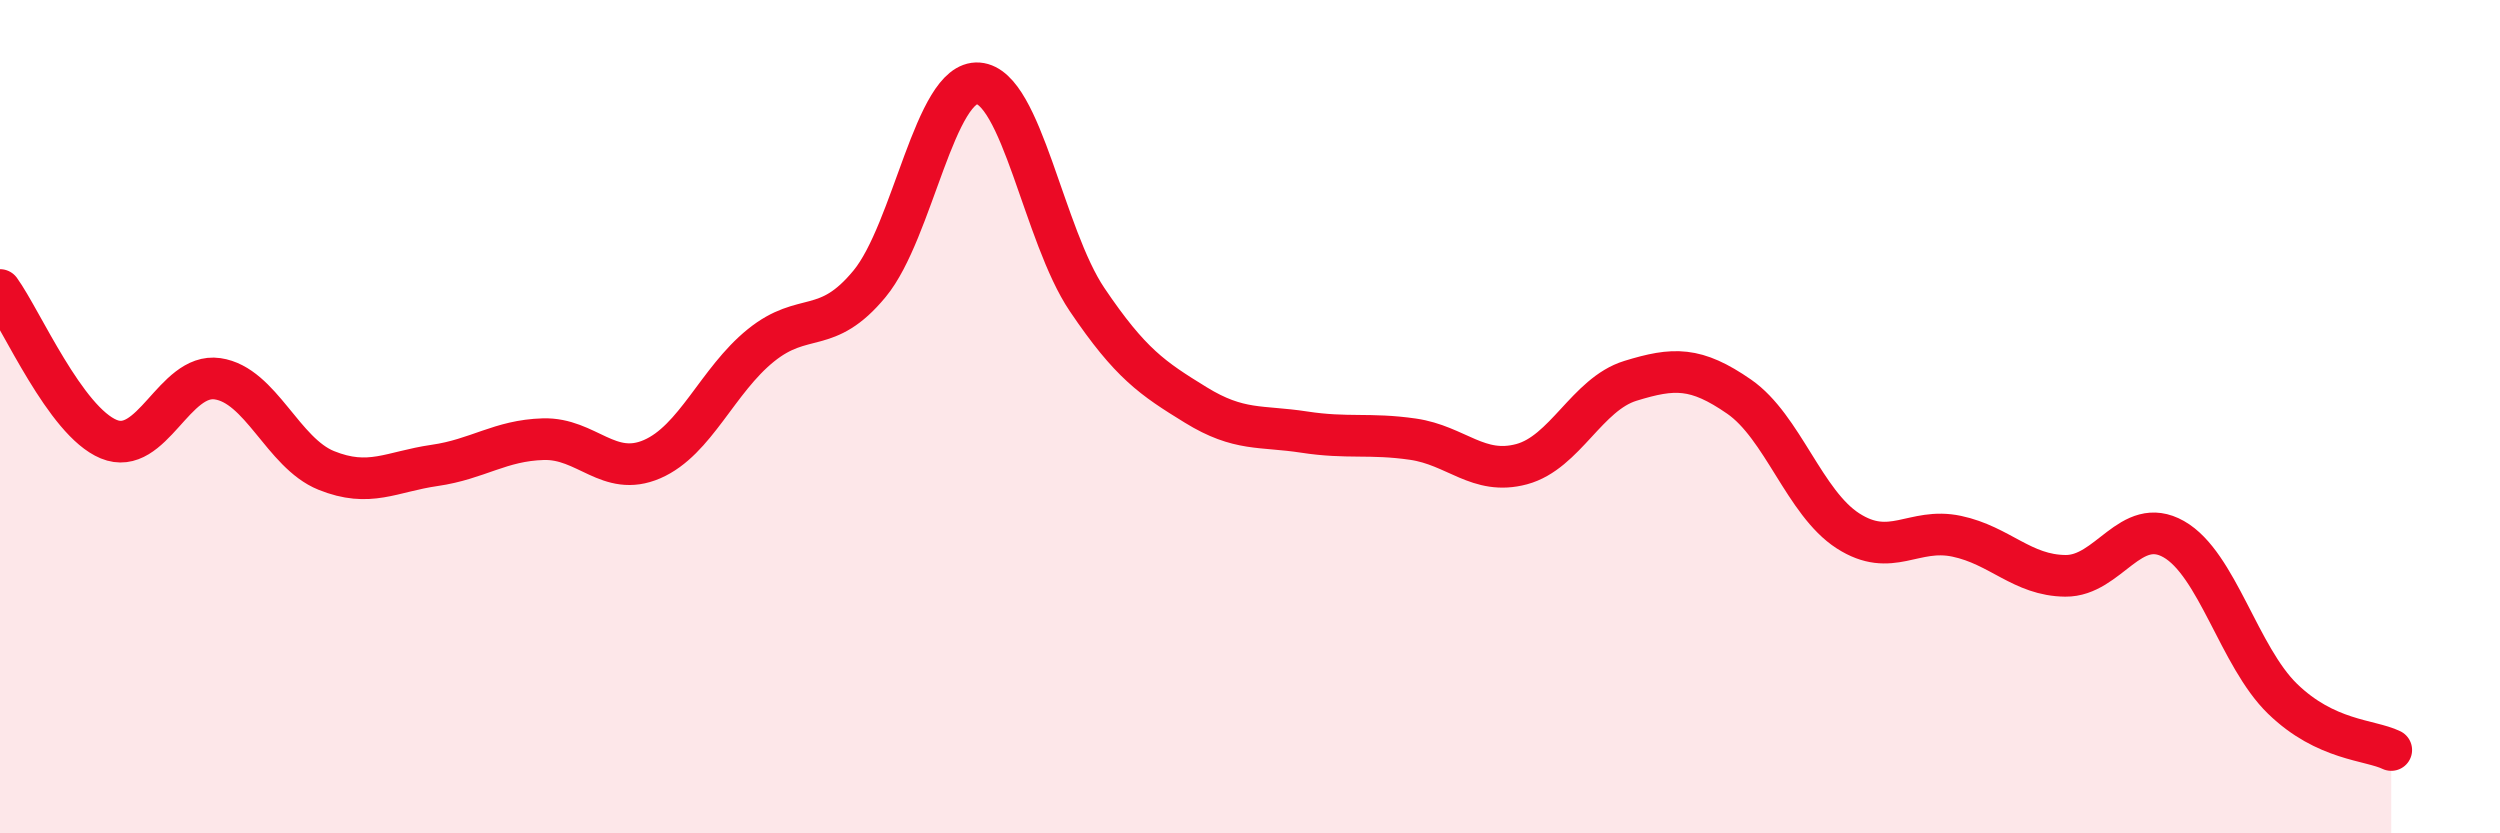
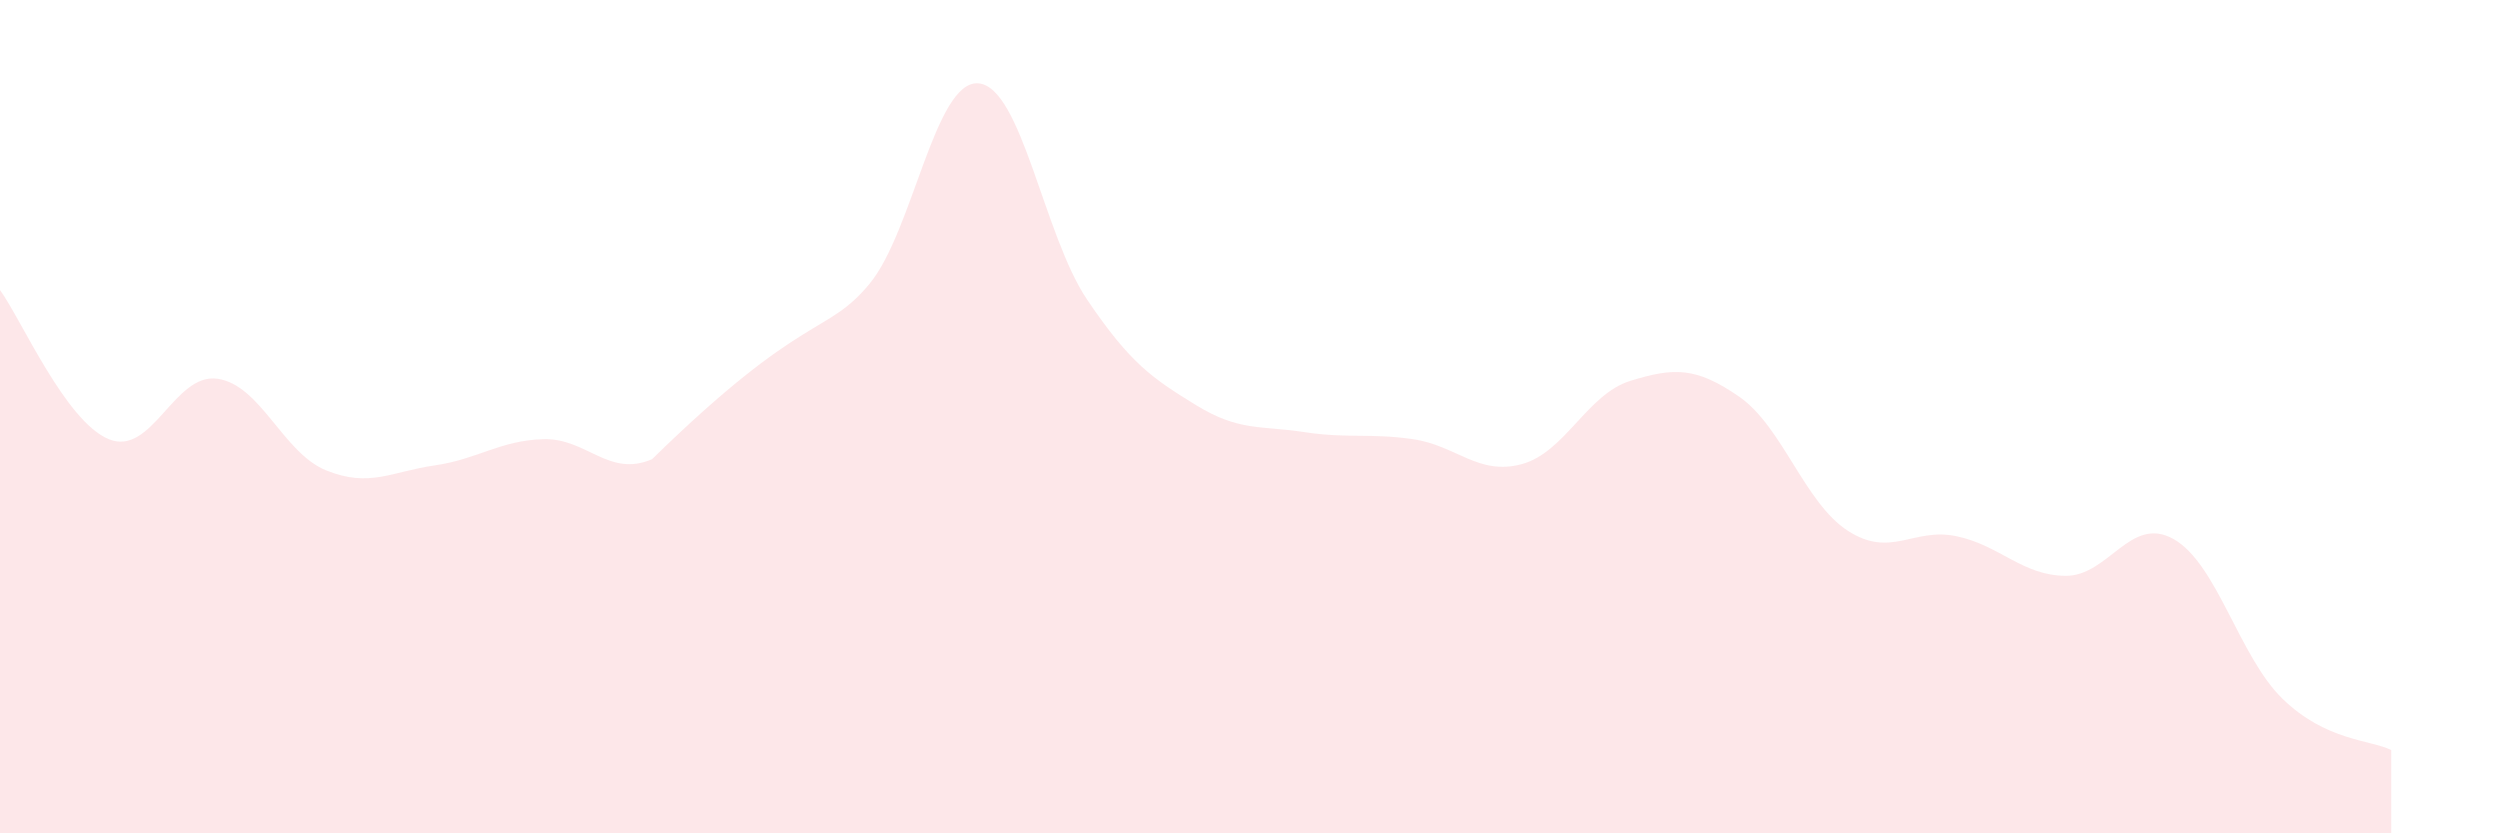
<svg xmlns="http://www.w3.org/2000/svg" width="60" height="20" viewBox="0 0 60 20">
-   <path d="M 0,6.96 C 0.52,7.68 1.57,10.11 2.61,10.54 C 3.65,10.97 4.18,8.94 5.22,9.09 C 6.26,9.24 6.79,10.87 7.83,11.29 C 8.87,11.71 9.39,11.32 10.43,11.17 C 11.47,11.02 12,10.57 13.04,10.54 C 14.08,10.51 14.61,11.47 15.65,11.02 C 16.69,10.57 17.22,9.13 18.26,8.29 C 19.3,7.45 19.83,8.07 20.87,6.81 C 21.91,5.55 22.44,1.92 23.48,2 C 24.52,2.08 25.05,5.65 26.09,7.19 C 27.13,8.73 27.66,9.08 28.7,9.72 C 29.74,10.36 30.26,10.21 31.3,10.37 C 32.34,10.53 32.87,10.39 33.91,10.54 C 34.95,10.69 35.48,11.42 36.52,11.14 C 37.56,10.86 38.09,9.46 39.13,9.14 C 40.17,8.82 40.7,8.8 41.74,9.52 C 42.78,10.24 43.31,12.07 44.35,12.74 C 45.39,13.41 45.92,12.65 46.96,12.87 C 48,13.09 48.53,13.81 49.57,13.82 C 50.61,13.83 51.13,12.35 52.17,12.94 C 53.21,13.53 53.74,15.76 54.78,16.77 C 55.82,17.78 56.87,17.75 57.39,18L57.39 20L0 20Z" fill="#EB0A25" opacity="0.1" stroke-linecap="round" stroke-linejoin="round" />
-   <path d="M 0,6.96 C 0.52,7.68 1.57,10.11 2.61,10.54 C 3.65,10.97 4.18,8.94 5.22,9.09 C 6.26,9.24 6.79,10.87 7.83,11.29 C 8.87,11.71 9.39,11.32 10.43,11.17 C 11.47,11.02 12,10.57 13.04,10.54 C 14.08,10.51 14.61,11.47 15.65,11.02 C 16.69,10.57 17.22,9.13 18.26,8.29 C 19.3,7.45 19.83,8.07 20.87,6.81 C 21.91,5.55 22.44,1.92 23.48,2 C 24.52,2.08 25.05,5.65 26.09,7.19 C 27.13,8.73 27.66,9.08 28.7,9.72 C 29.74,10.36 30.26,10.21 31.3,10.37 C 32.34,10.53 32.87,10.39 33.91,10.54 C 34.95,10.69 35.48,11.42 36.52,11.14 C 37.56,10.86 38.09,9.46 39.13,9.14 C 40.17,8.82 40.7,8.8 41.74,9.52 C 42.78,10.24 43.31,12.07 44.35,12.74 C 45.39,13.41 45.92,12.65 46.96,12.87 C 48,13.09 48.53,13.81 49.57,13.82 C 50.61,13.83 51.13,12.35 52.17,12.94 C 53.21,13.53 53.74,15.76 54.78,16.77 C 55.82,17.78 56.87,17.75 57.39,18" stroke="#EB0A25" stroke-width="1" fill="none" stroke-linecap="round" stroke-linejoin="round" />
+   <path d="M 0,6.96 C 0.52,7.68 1.57,10.11 2.61,10.54 C 3.65,10.97 4.18,8.94 5.22,9.09 C 6.26,9.24 6.79,10.87 7.83,11.29 C 8.87,11.71 9.39,11.32 10.43,11.17 C 11.47,11.02 12,10.57 13.04,10.54 C 14.08,10.51 14.61,11.47 15.65,11.02 C 19.3,7.45 19.83,8.07 20.87,6.81 C 21.91,5.55 22.44,1.92 23.48,2 C 24.52,2.08 25.05,5.65 26.09,7.19 C 27.13,8.73 27.66,9.08 28.7,9.72 C 29.74,10.36 30.26,10.21 31.3,10.37 C 32.34,10.53 32.87,10.39 33.91,10.54 C 34.95,10.69 35.48,11.42 36.52,11.14 C 37.56,10.86 38.09,9.46 39.13,9.14 C 40.17,8.82 40.7,8.8 41.74,9.52 C 42.78,10.24 43.31,12.07 44.35,12.74 C 45.39,13.41 45.92,12.65 46.96,12.87 C 48,13.09 48.53,13.81 49.57,13.82 C 50.61,13.83 51.13,12.35 52.17,12.94 C 53.21,13.53 53.74,15.76 54.78,16.77 C 55.82,17.78 56.87,17.75 57.39,18L57.39 20L0 20Z" fill="#EB0A25" opacity="0.1" stroke-linecap="round" stroke-linejoin="round" />
</svg>